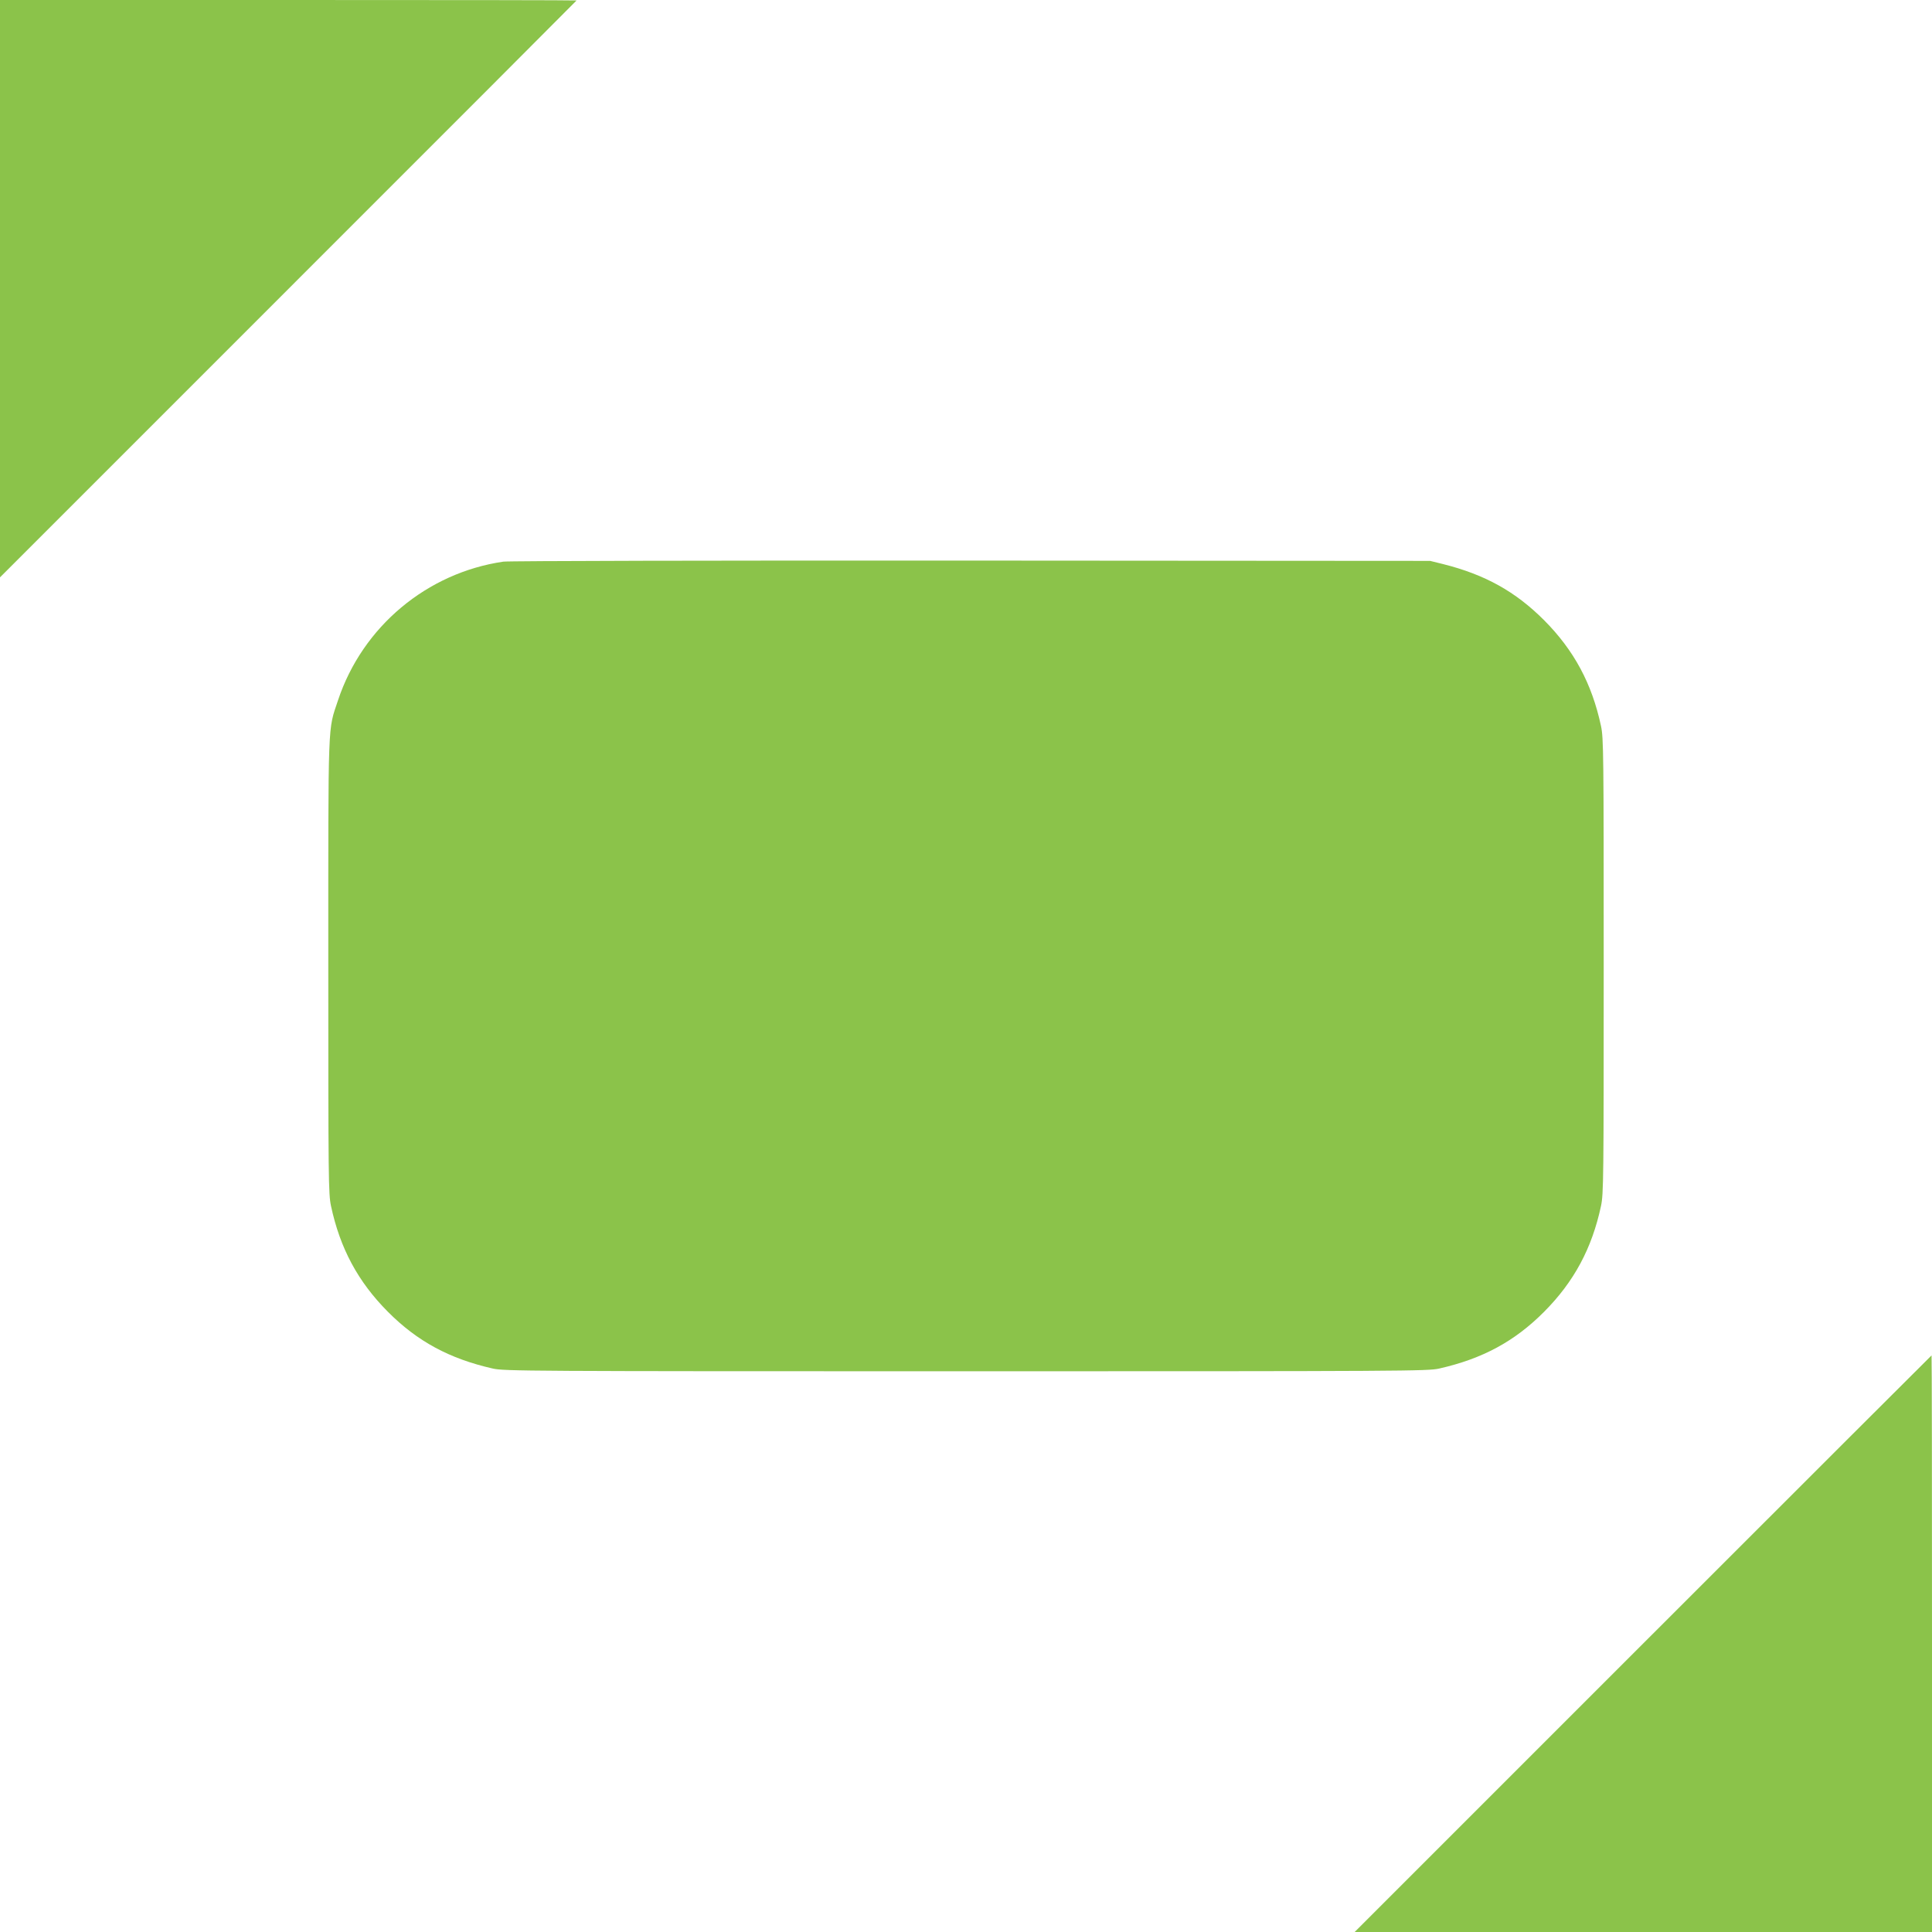
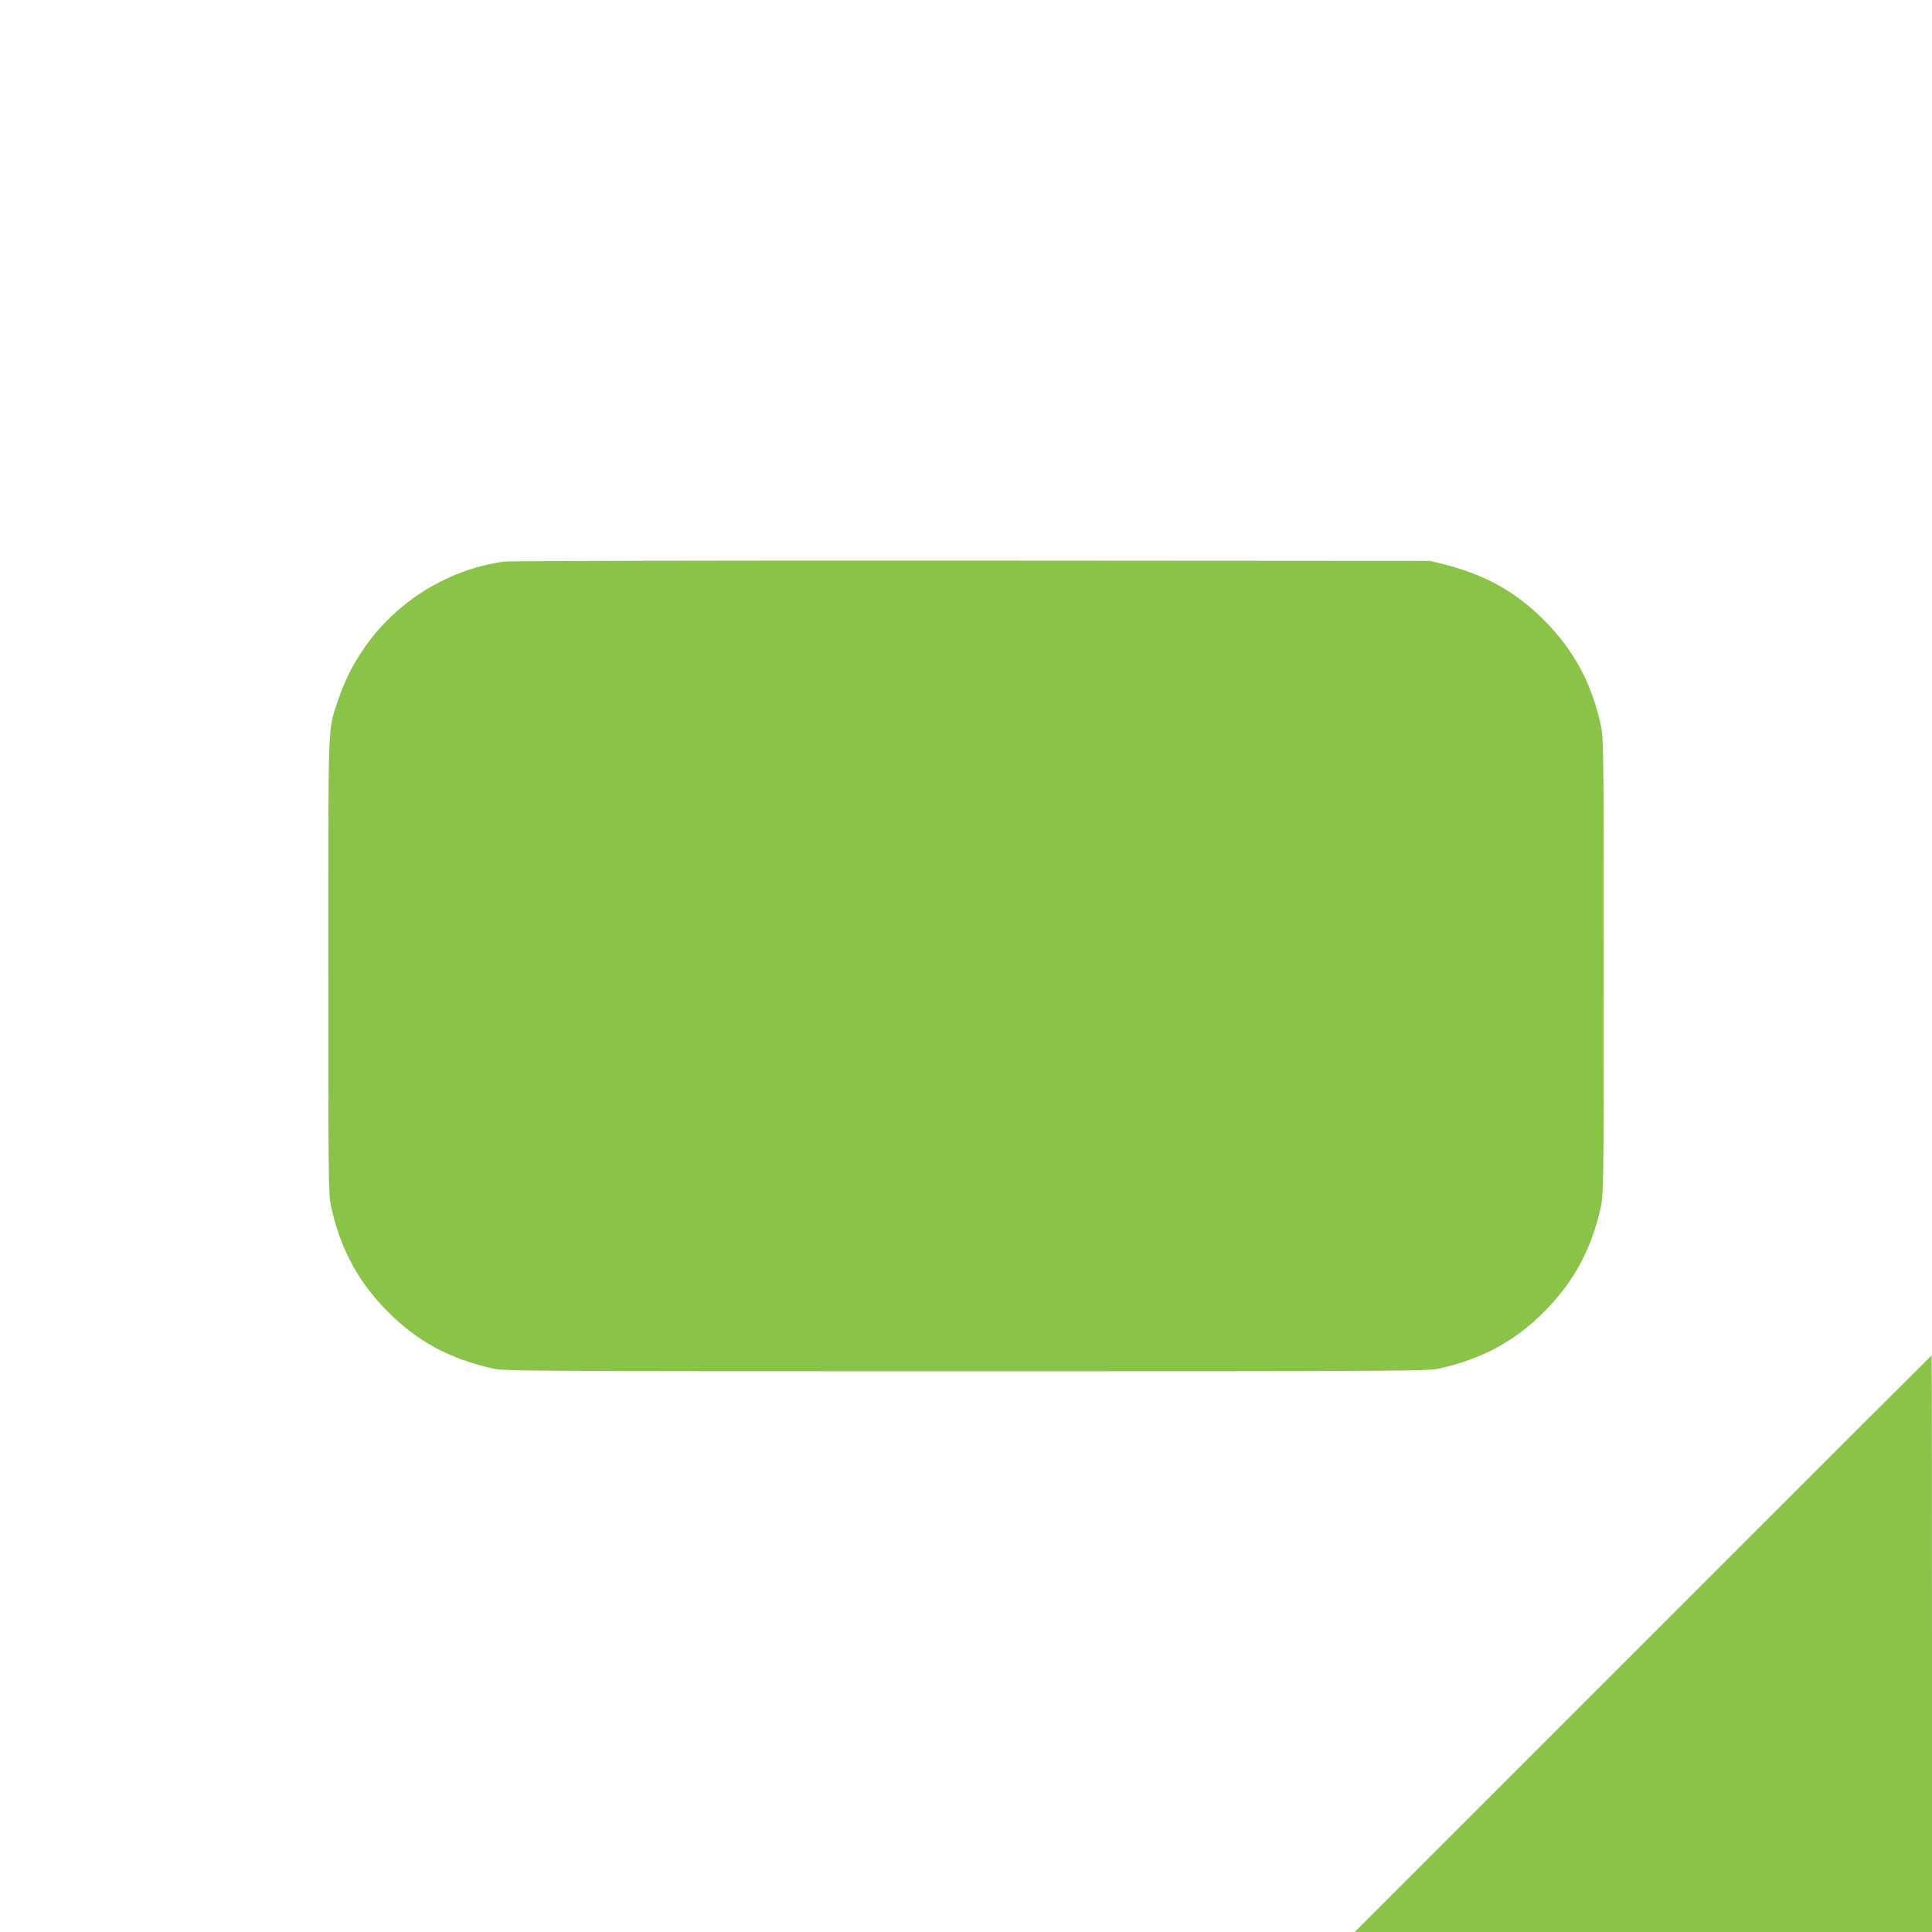
<svg xmlns="http://www.w3.org/2000/svg" version="1.0" width="1280pt" height="1280pt" viewBox="0 0 1280 1280" preserveAspectRatio="xMidYMid meet">
  <g transform="translate(0,1280) scale(0.1,-0.1)" fill="#8bc34a" stroke="none">
-     <path d="M0 10888 l0 -1913 1910 1910 c1051 1050 1910 1911 1910 1912 0 2 -859 3 -1910 3 l-1910 0 0 -1912z" />
-     <path d="M3335 9079 c-507 -74 -933 -431 -1095 -917 -69 -209 -65 -93 -65 -1762 0 -1416 1 -1510 18 -1590 60 -281 179 -502 377 -701 195 -196 408 -311 695 -376 76 -17 220 -18 3135 -18 2915 0 3059 1 3135 18 287 65 500 180 695 376 198 199 317 420 377 701 17 80 18 174 18 1590 0 1416 -1 1510 -18 1590 -60 281 -179 502 -377 701 -190 190 -391 302 -670 372 l-85 21 -3040 2 c-1700 1 -3066 -2 -3100 -7z" />
+     <path d="M3335 9079 c-507 -74 -933 -431 -1095 -917 -69 -209 -65 -93 -65 -1762 0 -1416 1 -1510 18 -1590 60 -281 179 -502 377 -701 195 -196 408 -311 695 -376 76 -17 220 -18 3135 -18 2915 0 3059 1 3135 18 287 65 500 180 695 376 198 199 317 420 377 701 17 80 18 174 18 1590 0 1416 -1 1510 -18 1590 -60 281 -179 502 -377 701 -190 190 -391 302 -670 372 l-85 21 -3040 2 c-1700 1 -3066 -2 -3100 -7" />
    <path d="M10885 1910 l-1910 -1910 1913 0 1912 0 0 1910 c0 1051 -1 1910 -3 1910 -1 0 -862 -860 -1912 -1910z" />
  </g>
</svg>